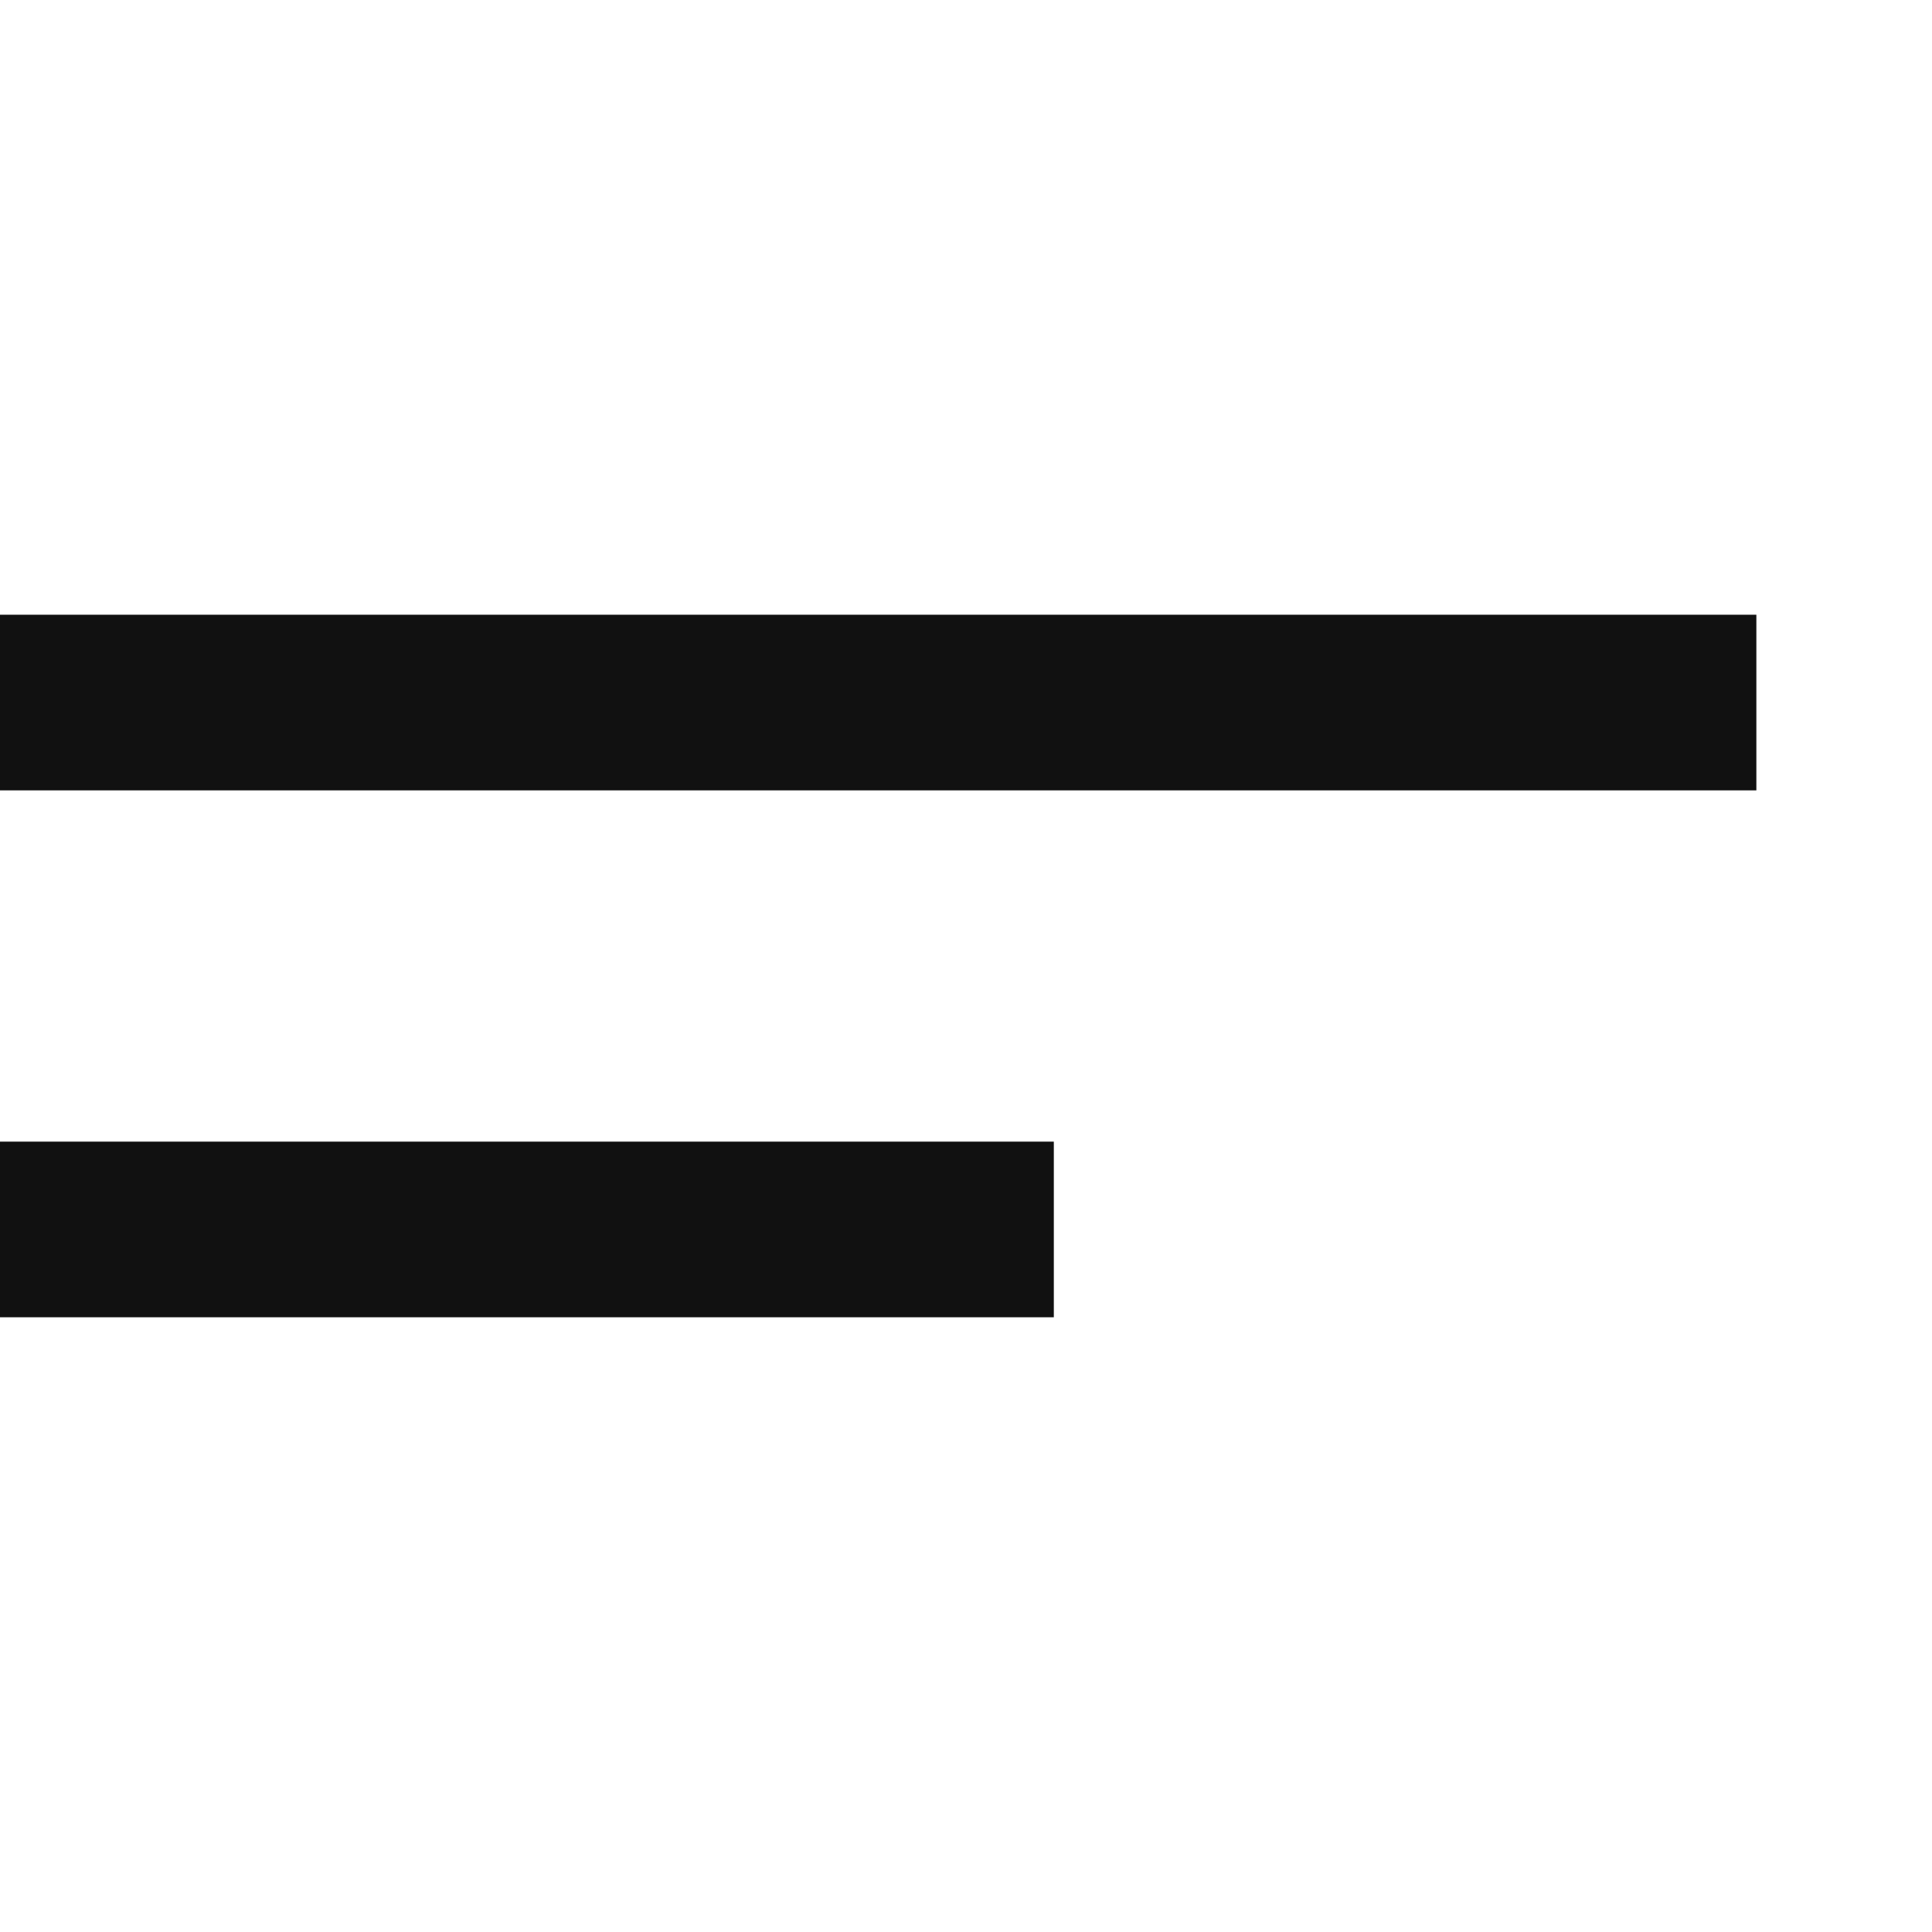
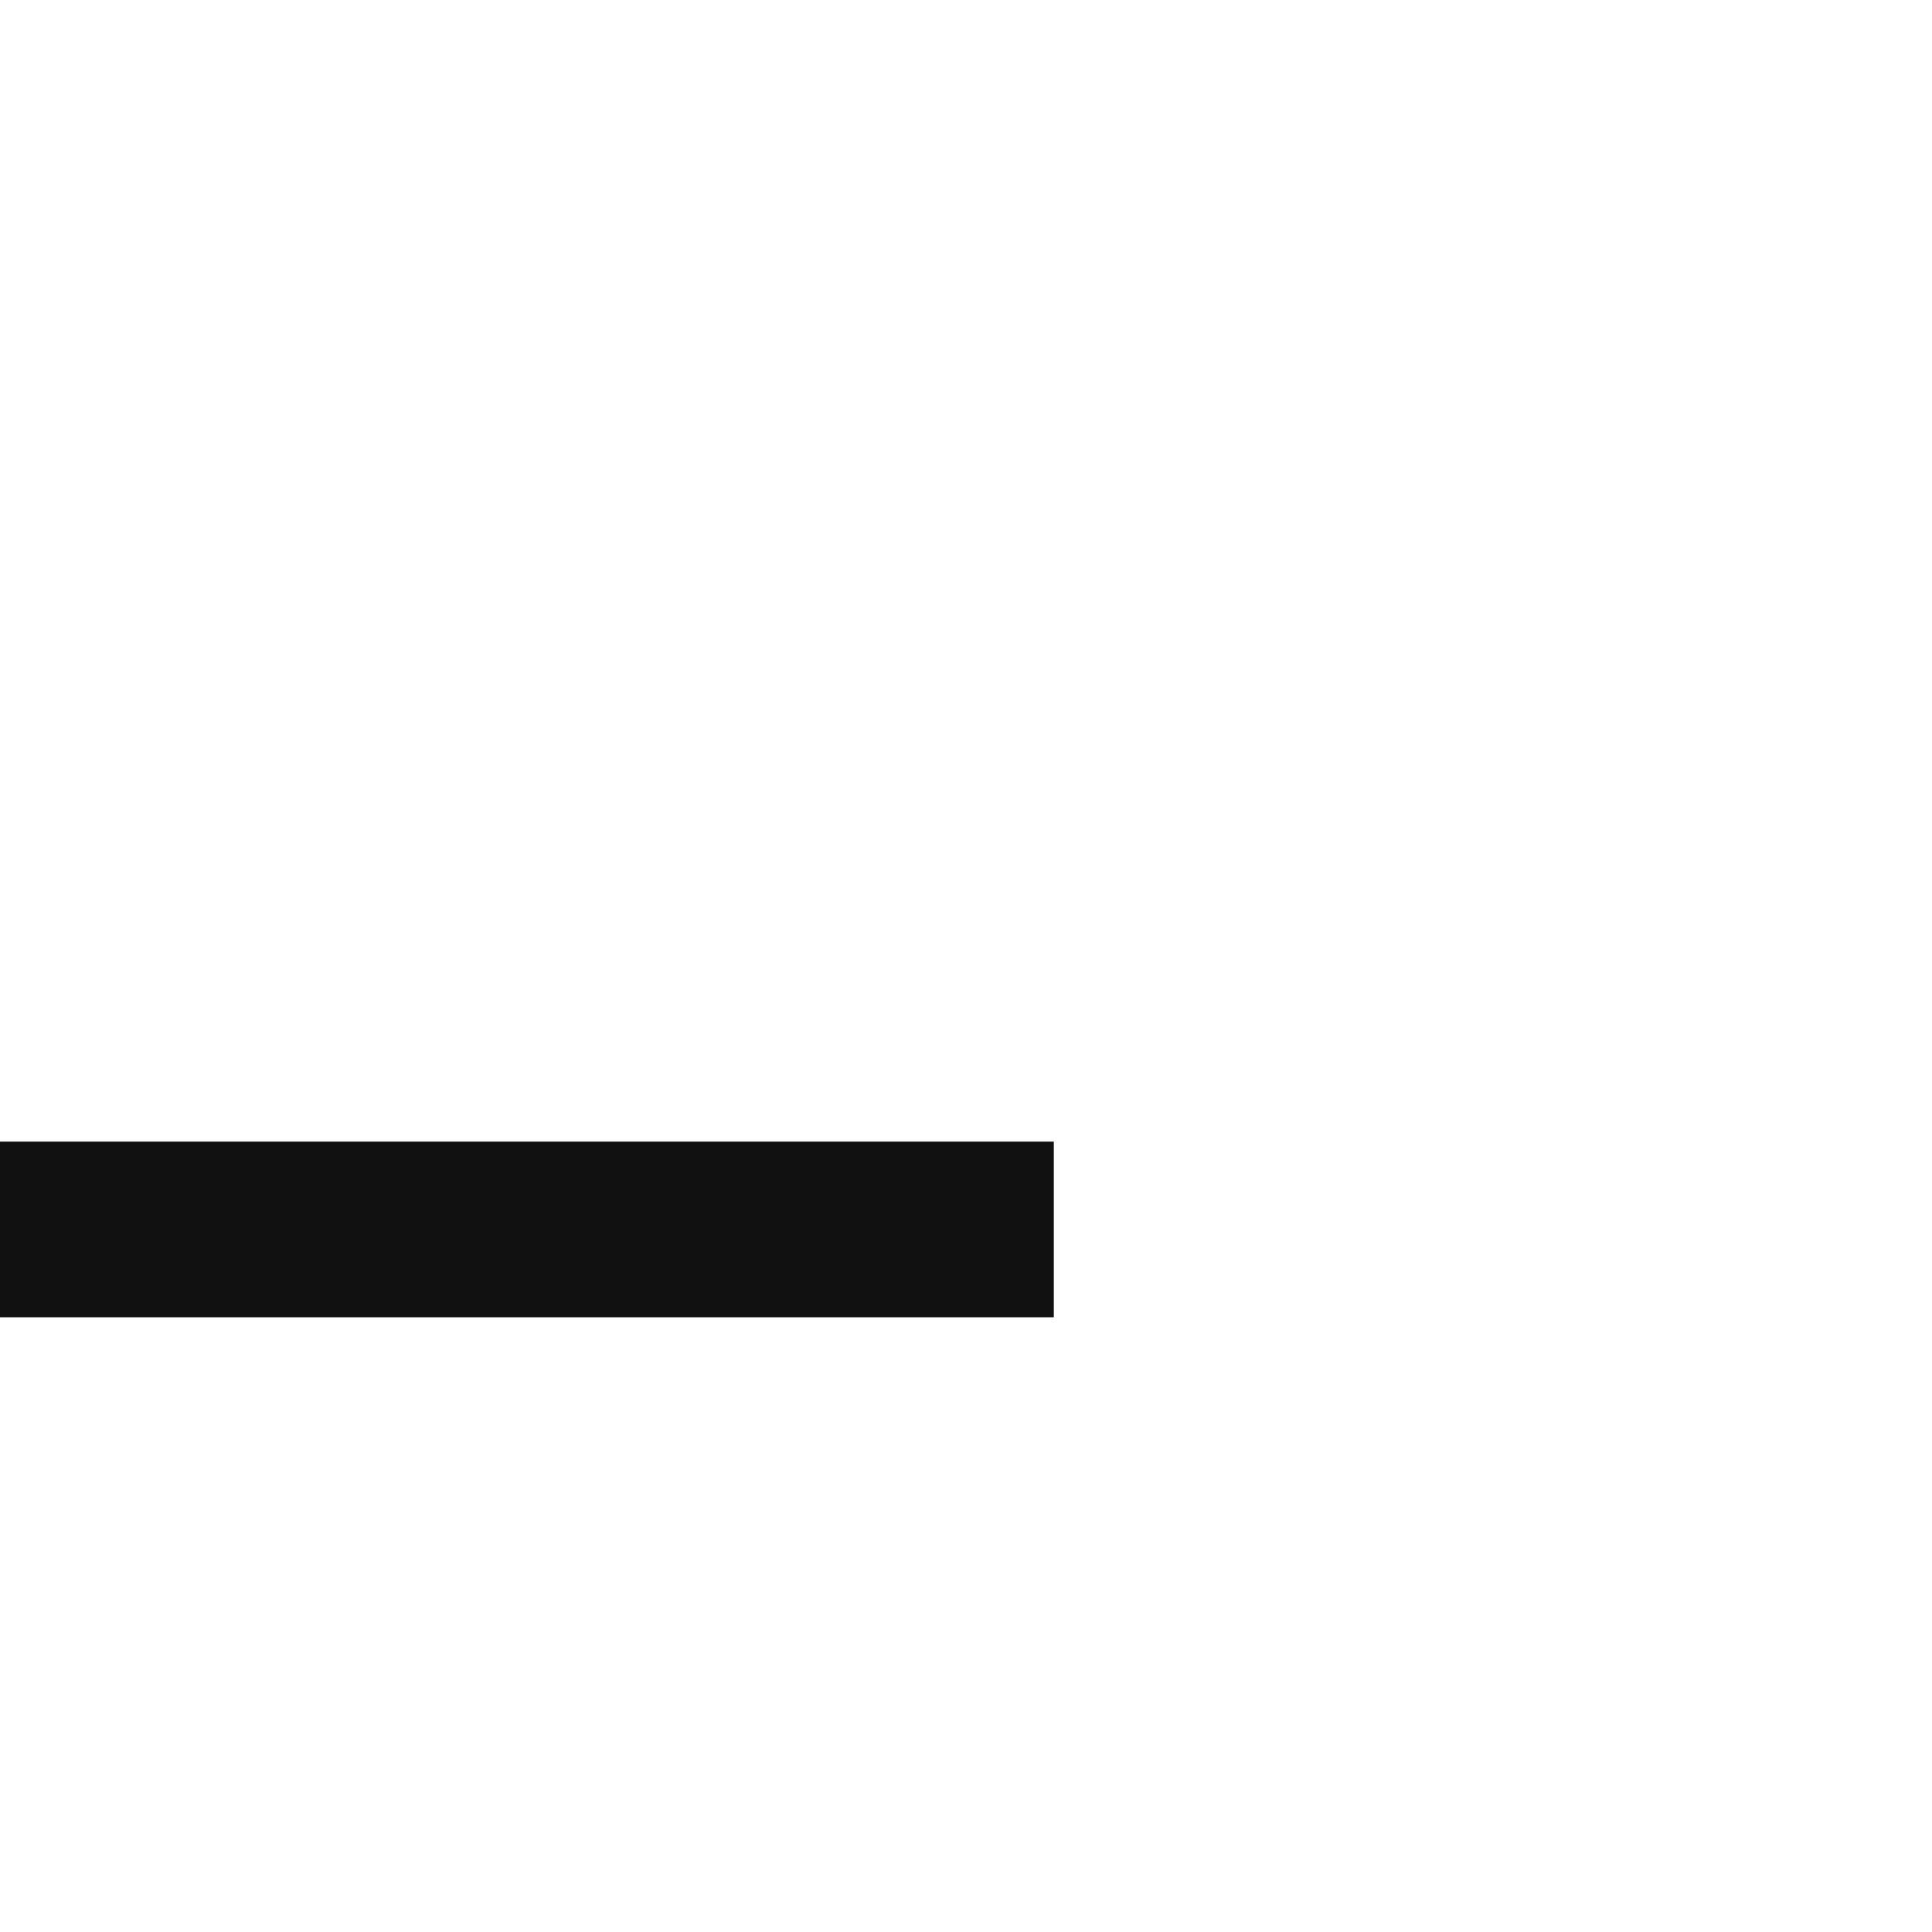
<svg xmlns="http://www.w3.org/2000/svg" width="22" height="22" viewBox="0 0 22 22" fill="none">
-   <line y1="8" x2="20" y2="8" stroke="#111111" stroke-width="2" />
  <line y1="14" x2="12" y2="14" stroke="#111111" stroke-width="2" />
</svg>